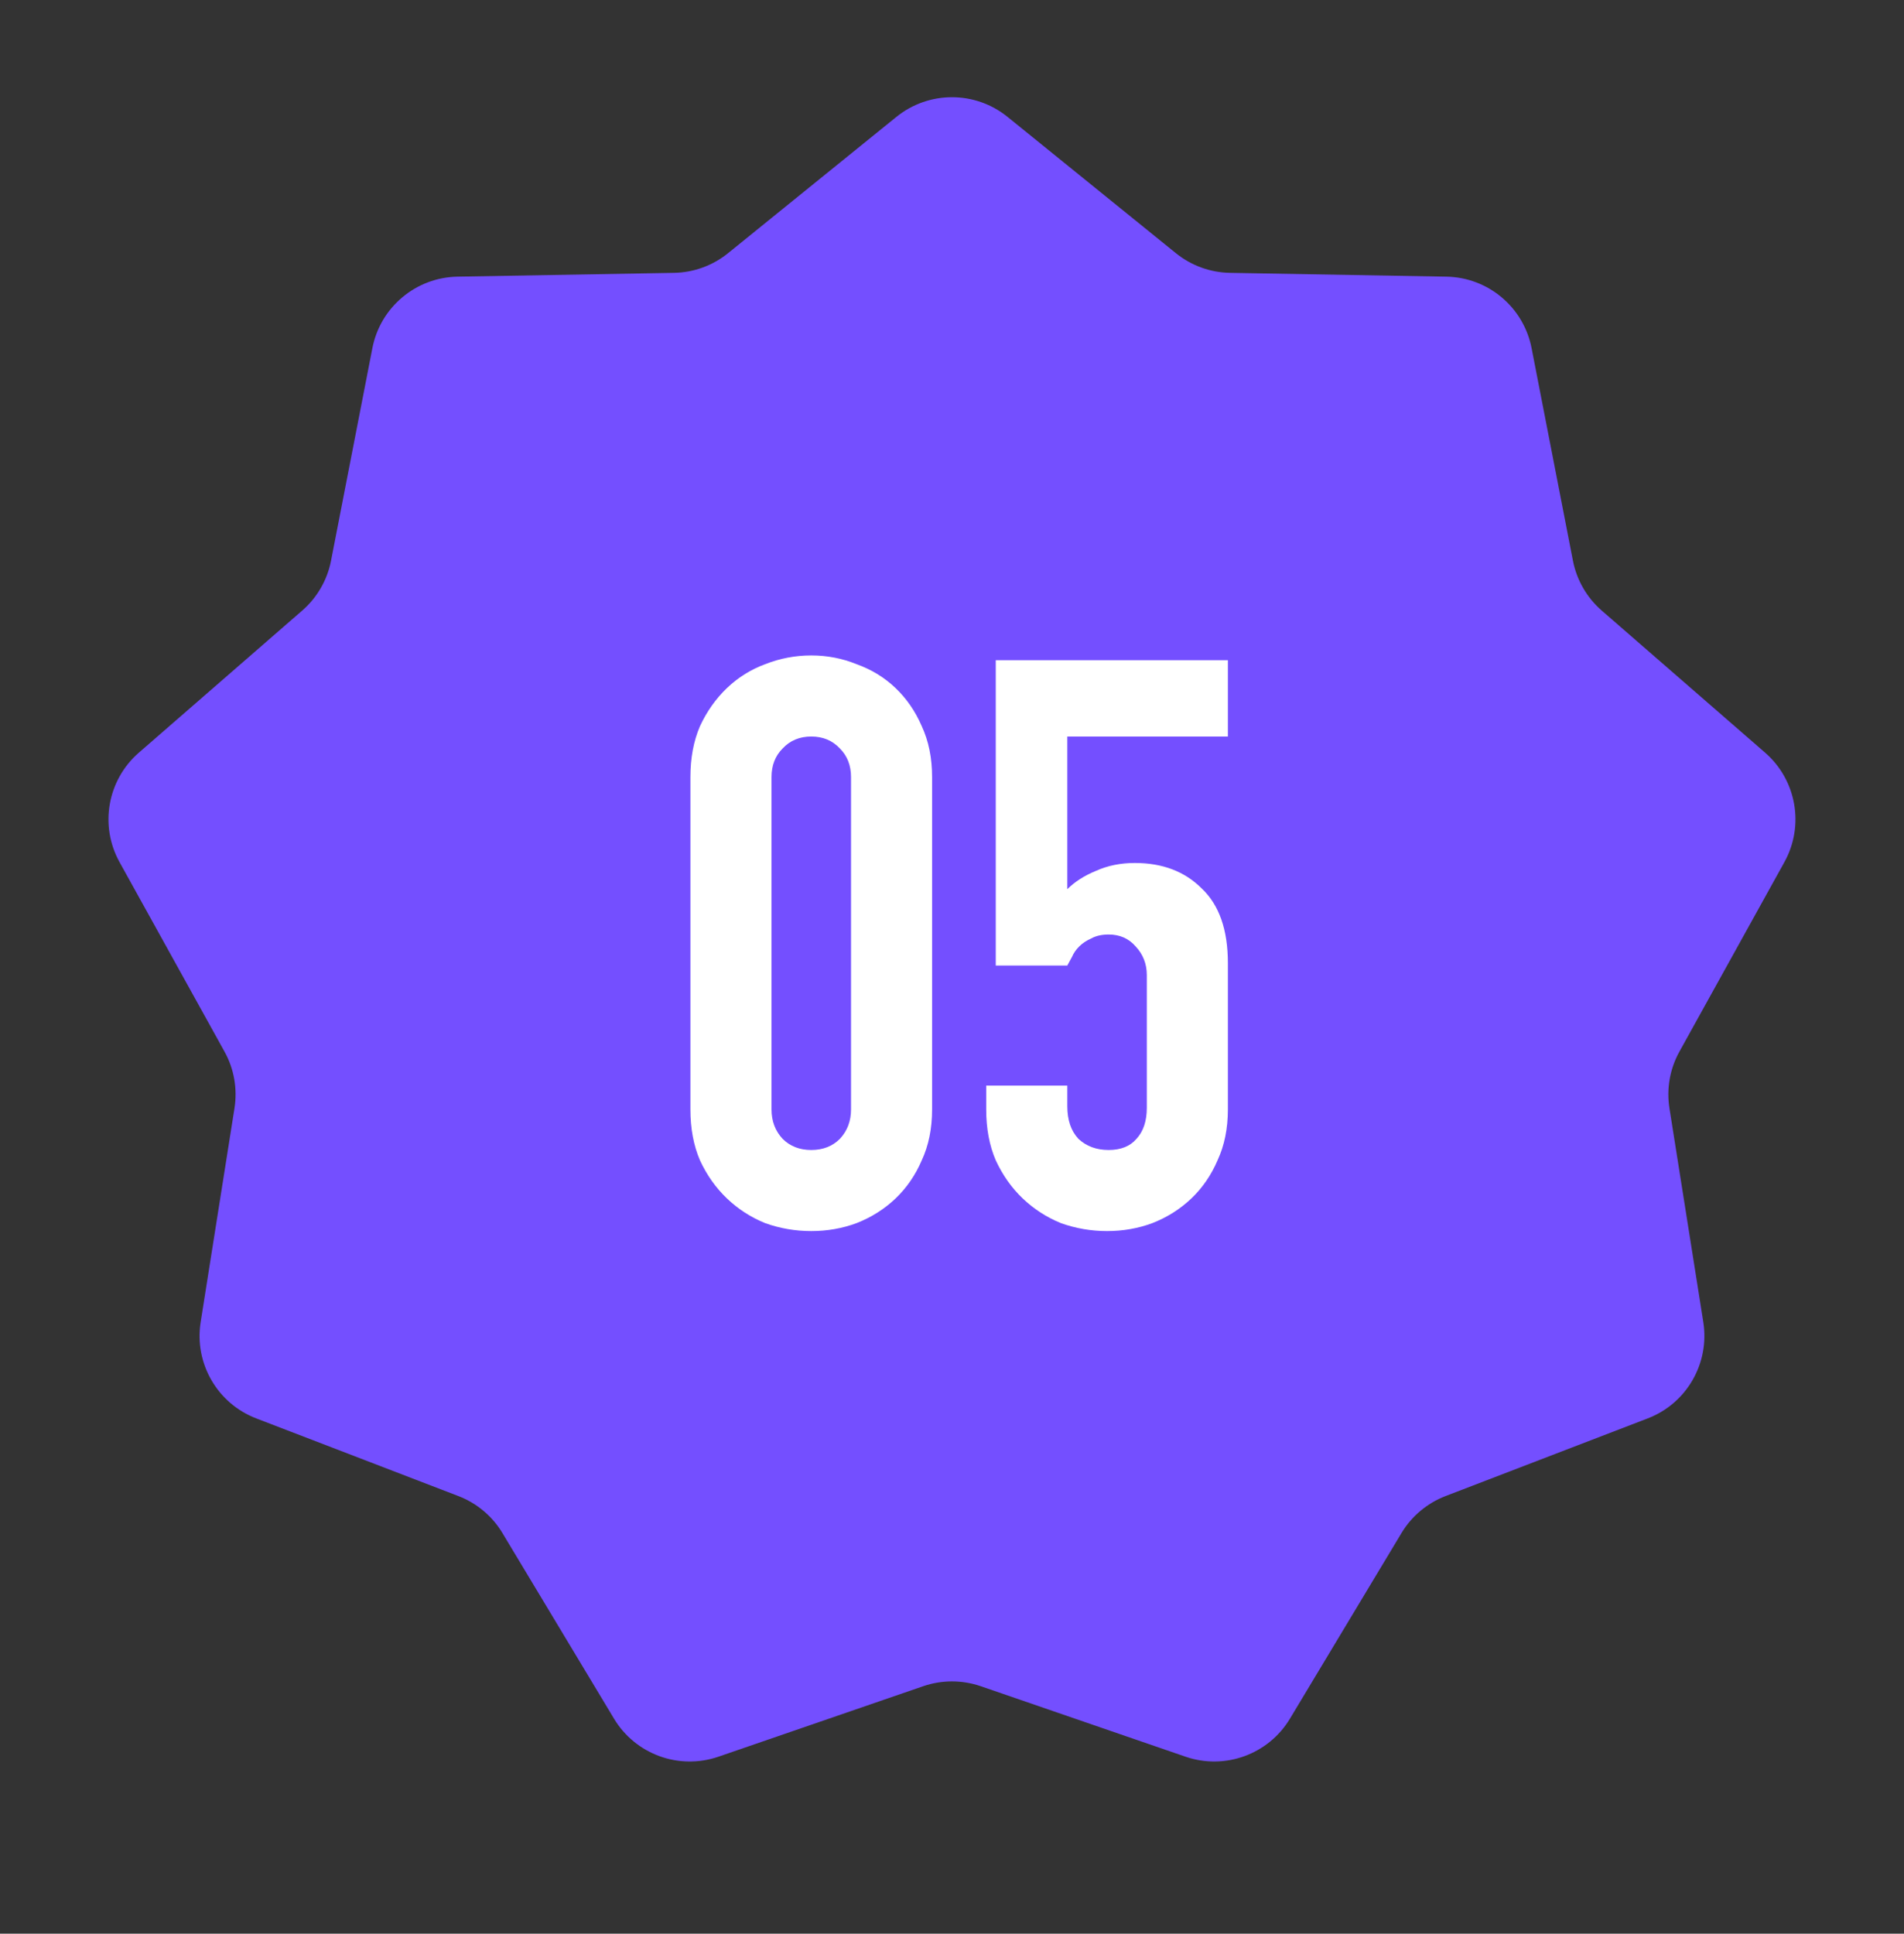
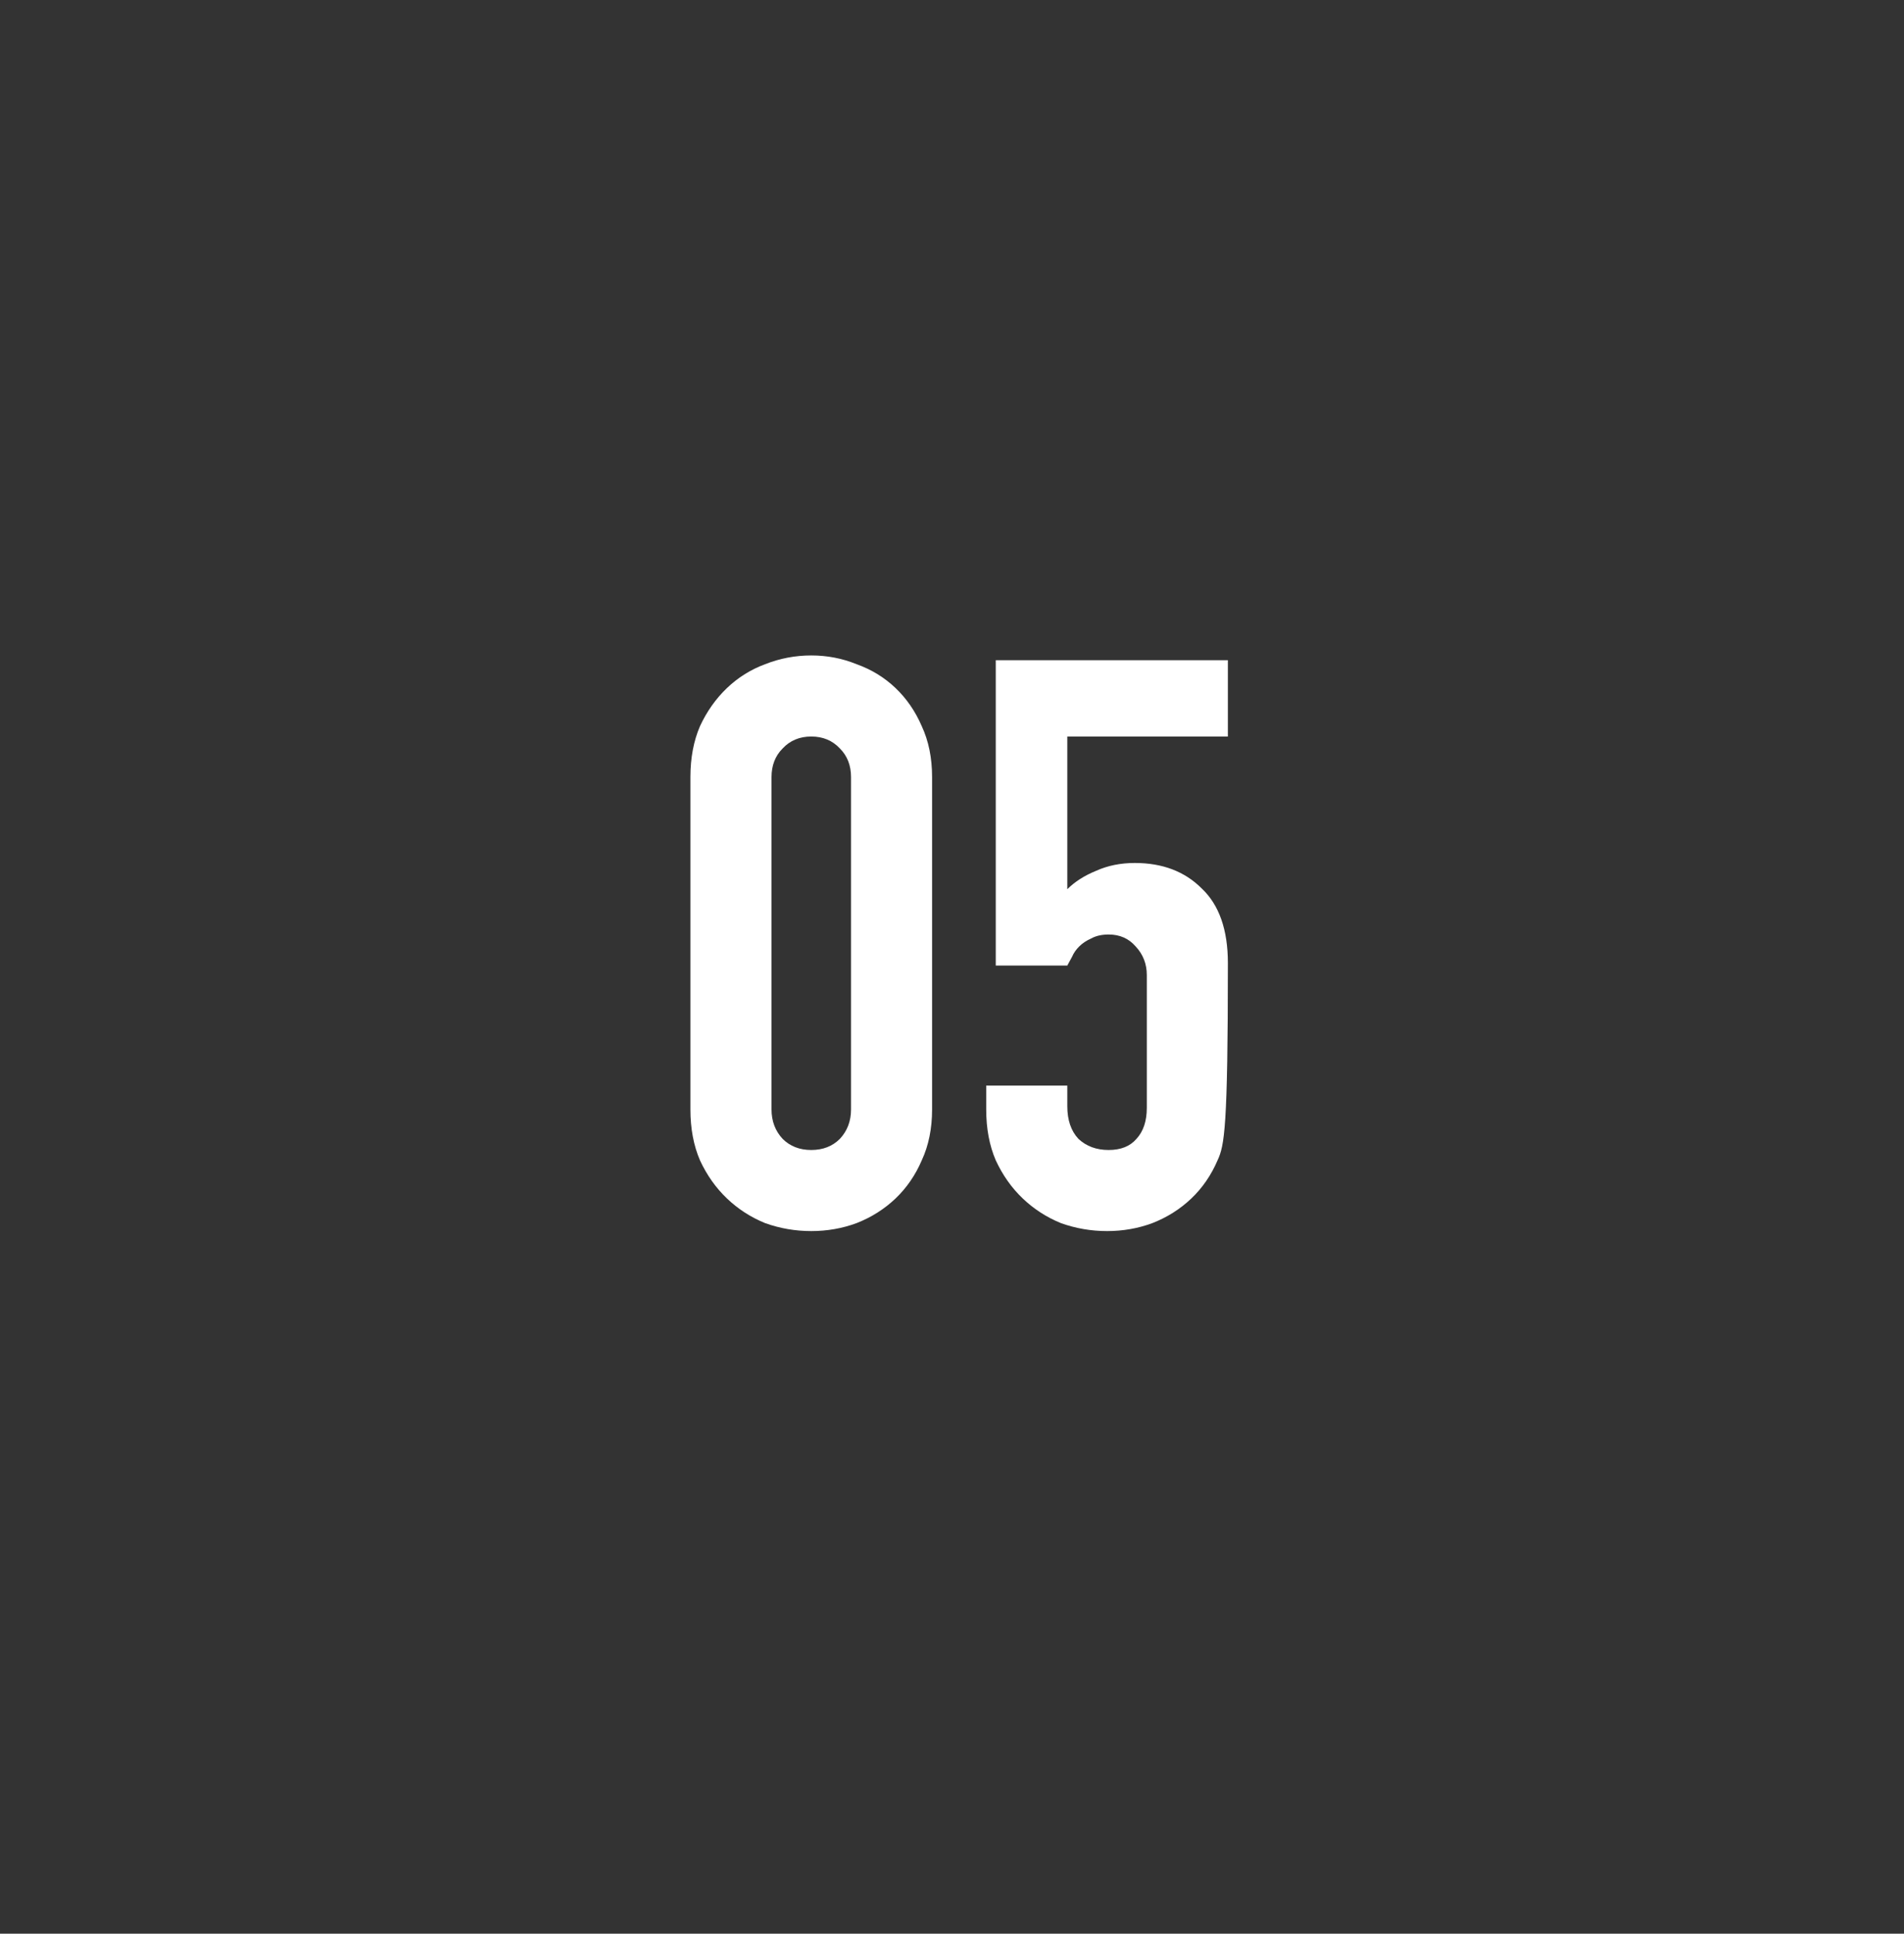
<svg xmlns="http://www.w3.org/2000/svg" viewBox="0 0 57.00 57.88" data-guides="{&quot;vertical&quot;:[],&quot;horizontal&quot;:[]}">
  <rect x="0" y="0" width="57.00" height="57.88" fill="#333333" stroke="none" />
-   <path fill="#744fff" stroke="none" fill-opacity="1" stroke-width="1" stroke-opacity="1" id="tSvg1051d58b5fb" title="Path 1" d="M26.835 3.499C27.806 2.714 29.193 2.714 30.163 3.499C31.843 4.859 33.523 6.219 35.202 7.578C35.661 7.949 36.23 8.156 36.819 8.167C38.98 8.205 41.141 8.243 43.301 8.281C44.55 8.303 45.612 9.195 45.851 10.42C46.263 12.541 46.676 14.663 47.089 16.784C47.202 17.363 47.505 17.887 47.949 18.274C49.58 19.692 51.211 21.111 52.842 22.529C53.783 23.348 54.024 24.714 53.419 25.806C52.372 27.696 51.325 29.586 50.277 31.477C49.991 31.992 49.886 32.589 49.978 33.171C50.316 35.306 50.654 37.441 50.992 39.575C51.186 40.808 50.493 42.009 49.328 42.456C47.31 43.231 45.293 44.006 43.275 44.781C42.725 44.993 42.261 45.382 41.957 45.887C40.844 47.74 39.73 49.592 38.617 51.444C37.974 52.514 36.67 52.988 35.49 52.582C33.447 51.879 31.403 51.176 29.36 50.472C28.802 50.281 28.196 50.281 27.639 50.472C25.596 51.176 23.552 51.879 21.509 52.582C20.328 52.988 19.025 52.514 18.382 51.444C17.268 49.592 16.155 47.74 15.041 45.887C14.738 45.382 14.274 44.993 13.723 44.781C11.706 44.006 9.688 43.231 7.671 42.456C6.506 42.009 5.812 40.808 6.007 39.575C6.345 37.441 6.683 35.306 7.02 33.171C7.112 32.589 7.007 31.992 6.721 31.477C5.674 29.586 4.627 27.696 3.579 25.806C2.974 24.714 3.215 23.348 4.157 22.529C5.788 21.111 7.419 19.692 9.049 18.274C9.494 17.887 9.797 17.363 9.91 16.784C10.323 14.663 10.735 12.541 11.148 10.42C11.386 9.195 12.449 8.303 13.697 8.281C15.858 8.243 18.019 8.205 20.179 8.167C20.769 8.156 21.338 7.949 21.796 7.578C23.476 6.219 25.156 4.859 26.835 3.499Z" />
-   <path fill="#ffffff" stroke="none" fill-opacity="1" stroke-width="1" stroke-opacity="1" id="tSvg17bae8717fd" title="Path 2" d="M20.669 23.26C20.669 22.689 20.764 22.181 20.955 21.737C21.161 21.293 21.431 20.912 21.764 20.594C22.097 20.277 22.478 20.039 22.906 19.881C23.35 19.706 23.811 19.619 24.287 19.619C24.762 19.619 25.215 19.706 25.643 19.881C26.087 20.039 26.476 20.277 26.809 20.594C27.142 20.912 27.404 21.293 27.595 21.737C27.801 22.181 27.904 22.689 27.904 23.26C27.904 26.576 27.904 29.892 27.904 33.208C27.904 33.779 27.801 34.287 27.595 34.731C27.404 35.176 27.142 35.556 26.809 35.874C26.476 36.191 26.087 36.437 25.643 36.611C25.215 36.77 24.762 36.849 24.287 36.849C23.811 36.849 23.35 36.77 22.906 36.611C22.478 36.437 22.097 36.191 21.764 35.874C21.431 35.556 21.161 35.176 20.955 34.731C20.764 34.287 20.669 33.779 20.669 33.208C20.669 29.892 20.669 26.576 20.669 23.26ZM23.097 33.208C23.097 33.557 23.208 33.851 23.43 34.089C23.652 34.311 23.938 34.422 24.287 34.422C24.636 34.422 24.921 34.311 25.143 34.089C25.366 33.851 25.477 33.557 25.477 33.208C25.477 29.892 25.477 26.576 25.477 23.26C25.477 22.911 25.366 22.625 25.143 22.403C24.921 22.165 24.636 22.046 24.287 22.046C23.938 22.046 23.652 22.165 23.43 22.403C23.208 22.625 23.097 22.911 23.097 23.26C23.097 26.576 23.097 29.892 23.097 33.208ZM36.759 19.762C36.759 20.523 36.759 21.285 36.759 22.046C35.157 22.046 33.554 22.046 31.952 22.046C31.952 23.57 31.952 25.093 31.952 26.616C32.174 26.394 32.459 26.211 32.808 26.068C33.157 25.91 33.546 25.831 33.974 25.831C34.8 25.831 35.466 26.084 35.974 26.592C36.497 27.084 36.759 27.829 36.759 28.829C36.759 30.289 36.759 31.749 36.759 33.208C36.759 33.779 36.656 34.287 36.45 34.731C36.259 35.176 35.998 35.556 35.664 35.874C35.331 36.191 34.942 36.437 34.498 36.611C34.07 36.77 33.618 36.849 33.142 36.849C32.666 36.849 32.206 36.77 31.761 36.611C31.333 36.437 30.952 36.191 30.619 35.874C30.285 35.556 30.016 35.176 29.81 34.731C29.619 34.287 29.524 33.779 29.524 33.208C29.524 32.97 29.524 32.732 29.524 32.494C30.333 32.494 31.142 32.494 31.952 32.494C31.952 32.7 31.952 32.907 31.952 33.113C31.952 33.526 32.063 33.851 32.285 34.089C32.523 34.311 32.824 34.422 33.189 34.422C33.554 34.422 33.832 34.311 34.022 34.089C34.228 33.867 34.332 33.557 34.332 33.16C34.332 31.836 34.332 30.511 34.332 29.186C34.332 28.853 34.221 28.567 33.998 28.329C33.792 28.091 33.523 27.972 33.189 27.972C32.983 27.972 32.808 28.012 32.666 28.091C32.523 28.155 32.404 28.234 32.309 28.329C32.213 28.424 32.142 28.527 32.094 28.639C32.015 28.782 31.968 28.869 31.952 28.901C31.238 28.901 30.524 28.901 29.81 28.901C29.81 25.854 29.81 22.808 29.81 19.762C32.126 19.762 34.443 19.762 36.759 19.762Z" />
+   <path fill="#ffffff" stroke="none" fill-opacity="1" stroke-width="1" stroke-opacity="1" id="tSvg17bae8717fd" title="Path 2" d="M20.669 23.26C20.669 22.689 20.764 22.181 20.955 21.737C21.161 21.293 21.431 20.912 21.764 20.594C22.097 20.277 22.478 20.039 22.906 19.881C23.35 19.706 23.811 19.619 24.287 19.619C24.762 19.619 25.215 19.706 25.643 19.881C26.087 20.039 26.476 20.277 26.809 20.594C27.142 20.912 27.404 21.293 27.595 21.737C27.801 22.181 27.904 22.689 27.904 23.26C27.904 26.576 27.904 29.892 27.904 33.208C27.904 33.779 27.801 34.287 27.595 34.731C27.404 35.176 27.142 35.556 26.809 35.874C26.476 36.191 26.087 36.437 25.643 36.611C25.215 36.77 24.762 36.849 24.287 36.849C23.811 36.849 23.35 36.77 22.906 36.611C22.478 36.437 22.097 36.191 21.764 35.874C21.431 35.556 21.161 35.176 20.955 34.731C20.764 34.287 20.669 33.779 20.669 33.208C20.669 29.892 20.669 26.576 20.669 23.26ZM23.097 33.208C23.097 33.557 23.208 33.851 23.43 34.089C23.652 34.311 23.938 34.422 24.287 34.422C24.636 34.422 24.921 34.311 25.143 34.089C25.366 33.851 25.477 33.557 25.477 33.208C25.477 29.892 25.477 26.576 25.477 23.26C25.477 22.911 25.366 22.625 25.143 22.403C24.921 22.165 24.636 22.046 24.287 22.046C23.938 22.046 23.652 22.165 23.43 22.403C23.208 22.625 23.097 22.911 23.097 23.26C23.097 26.576 23.097 29.892 23.097 33.208ZM36.759 19.762C36.759 20.523 36.759 21.285 36.759 22.046C35.157 22.046 33.554 22.046 31.952 22.046C31.952 23.57 31.952 25.093 31.952 26.616C32.174 26.394 32.459 26.211 32.808 26.068C33.157 25.91 33.546 25.831 33.974 25.831C34.8 25.831 35.466 26.084 35.974 26.592C36.497 27.084 36.759 27.829 36.759 28.829C36.759 33.779 36.656 34.287 36.45 34.731C36.259 35.176 35.998 35.556 35.664 35.874C35.331 36.191 34.942 36.437 34.498 36.611C34.07 36.77 33.618 36.849 33.142 36.849C32.666 36.849 32.206 36.77 31.761 36.611C31.333 36.437 30.952 36.191 30.619 35.874C30.285 35.556 30.016 35.176 29.81 34.731C29.619 34.287 29.524 33.779 29.524 33.208C29.524 32.97 29.524 32.732 29.524 32.494C30.333 32.494 31.142 32.494 31.952 32.494C31.952 32.7 31.952 32.907 31.952 33.113C31.952 33.526 32.063 33.851 32.285 34.089C32.523 34.311 32.824 34.422 33.189 34.422C33.554 34.422 33.832 34.311 34.022 34.089C34.228 33.867 34.332 33.557 34.332 33.16C34.332 31.836 34.332 30.511 34.332 29.186C34.332 28.853 34.221 28.567 33.998 28.329C33.792 28.091 33.523 27.972 33.189 27.972C32.983 27.972 32.808 28.012 32.666 28.091C32.523 28.155 32.404 28.234 32.309 28.329C32.213 28.424 32.142 28.527 32.094 28.639C32.015 28.782 31.968 28.869 31.952 28.901C31.238 28.901 30.524 28.901 29.81 28.901C29.81 25.854 29.81 22.808 29.81 19.762C32.126 19.762 34.443 19.762 36.759 19.762Z" />
  <defs />
</svg>